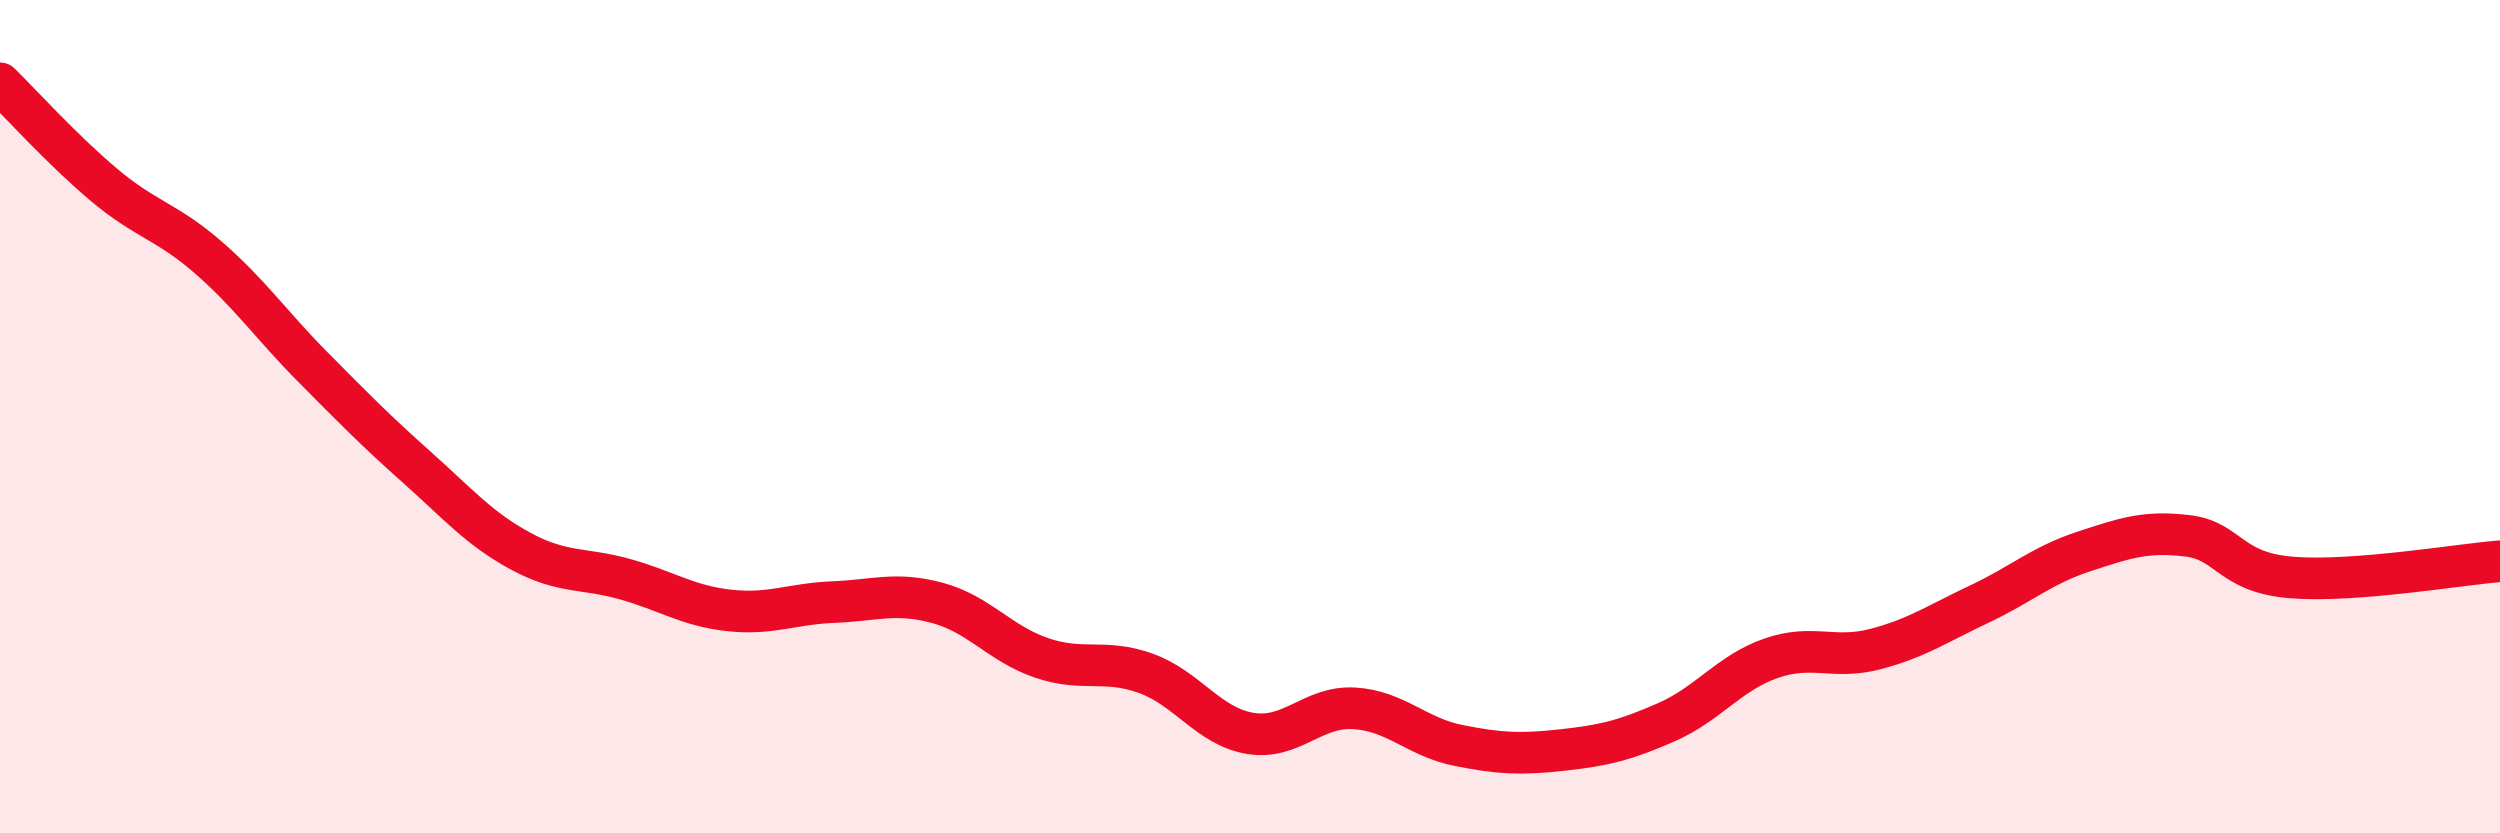
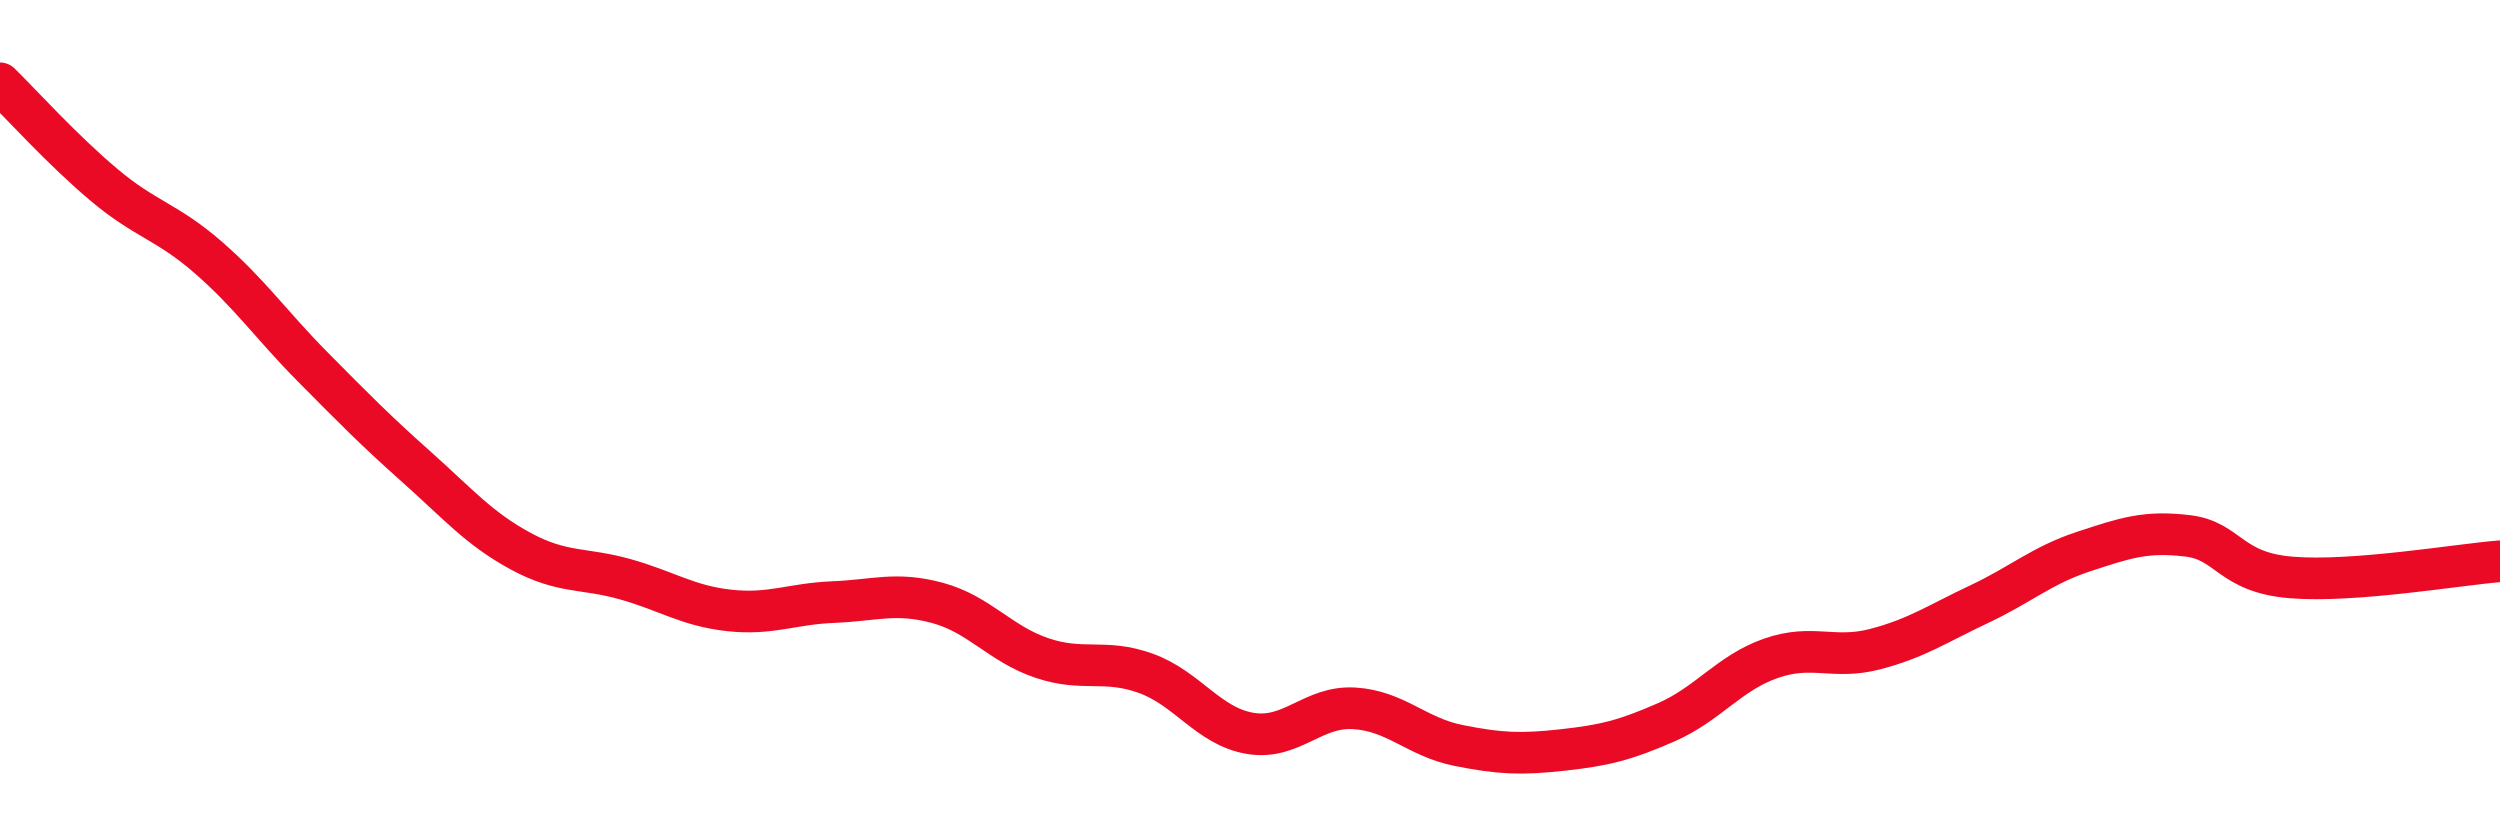
<svg xmlns="http://www.w3.org/2000/svg" width="60" height="20" viewBox="0 0 60 20">
-   <path d="M 0,2 C 0.5,2.49 1.5,3.6 2.5,4.44 C 3.5,5.28 4,5.31 5,6.18 C 6,7.05 6.5,7.79 7.5,8.8 C 8.5,9.81 9,10.32 10,11.21 C 11,12.1 11.5,12.69 12.5,13.23 C 13.5,13.77 14,13.62 15,13.9 C 16,14.18 16.5,14.54 17.5,14.65 C 18.5,14.76 19,14.49 20,14.45 C 21,14.41 21.5,14.2 22.5,14.47 C 23.5,14.74 24,15.45 25,15.79 C 26,16.13 26.5,15.8 27.5,16.16 C 28.5,16.52 29,17.43 30,17.6 C 31,17.77 31.5,16.94 32.5,17 C 33.5,17.06 34,17.69 35,17.89 C 36,18.09 36.5,18.11 37.5,18 C 38.5,17.89 39,17.77 40,17.33 C 41,16.89 41.5,16.15 42.5,15.8 C 43.5,15.45 44,15.84 45,15.58 C 46,15.32 46.5,14.97 47.5,14.5 C 48.5,14.03 49,13.57 50,13.24 C 51,12.91 51.5,12.74 52.5,12.86 C 53.5,12.98 53.5,13.74 55,13.86 C 56.5,13.98 59,13.55 60,13.47L60 20L0 20Z" fill="#EB0A25" opacity="0.1" stroke-linecap="round" stroke-linejoin="round" />
  <path d="M 0,2 C 0.5,2.49 1.5,3.6 2.5,4.44 C 3.5,5.28 4,5.31 5,6.18 C 6,7.05 6.5,7.79 7.5,8.8 C 8.5,9.81 9,10.32 10,11.21 C 11,12.1 11.5,12.69 12.5,13.23 C 13.5,13.77 14,13.62 15,13.9 C 16,14.18 16.5,14.54 17.5,14.65 C 18.5,14.76 19,14.49 20,14.45 C 21,14.41 21.5,14.2 22.5,14.47 C 23.5,14.74 24,15.45 25,15.79 C 26,16.13 26.5,15.8 27.5,16.16 C 28.5,16.52 29,17.43 30,17.6 C 31,17.77 31.5,16.94 32.5,17 C 33.5,17.06 34,17.69 35,17.89 C 36,18.09 36.5,18.11 37.5,18 C 38.5,17.89 39,17.77 40,17.33 C 41,16.89 41.5,16.15 42.5,15.8 C 43.5,15.45 44,15.84 45,15.58 C 46,15.32 46.5,14.97 47.5,14.5 C 48.5,14.03 49,13.57 50,13.24 C 51,12.91 51.5,12.74 52.5,12.86 C 53.5,12.98 53.5,13.74 55,13.86 C 56.5,13.98 59,13.55 60,13.47" stroke="#EB0A25" stroke-width="1" fill="none" stroke-linecap="round" stroke-linejoin="round" />
</svg>